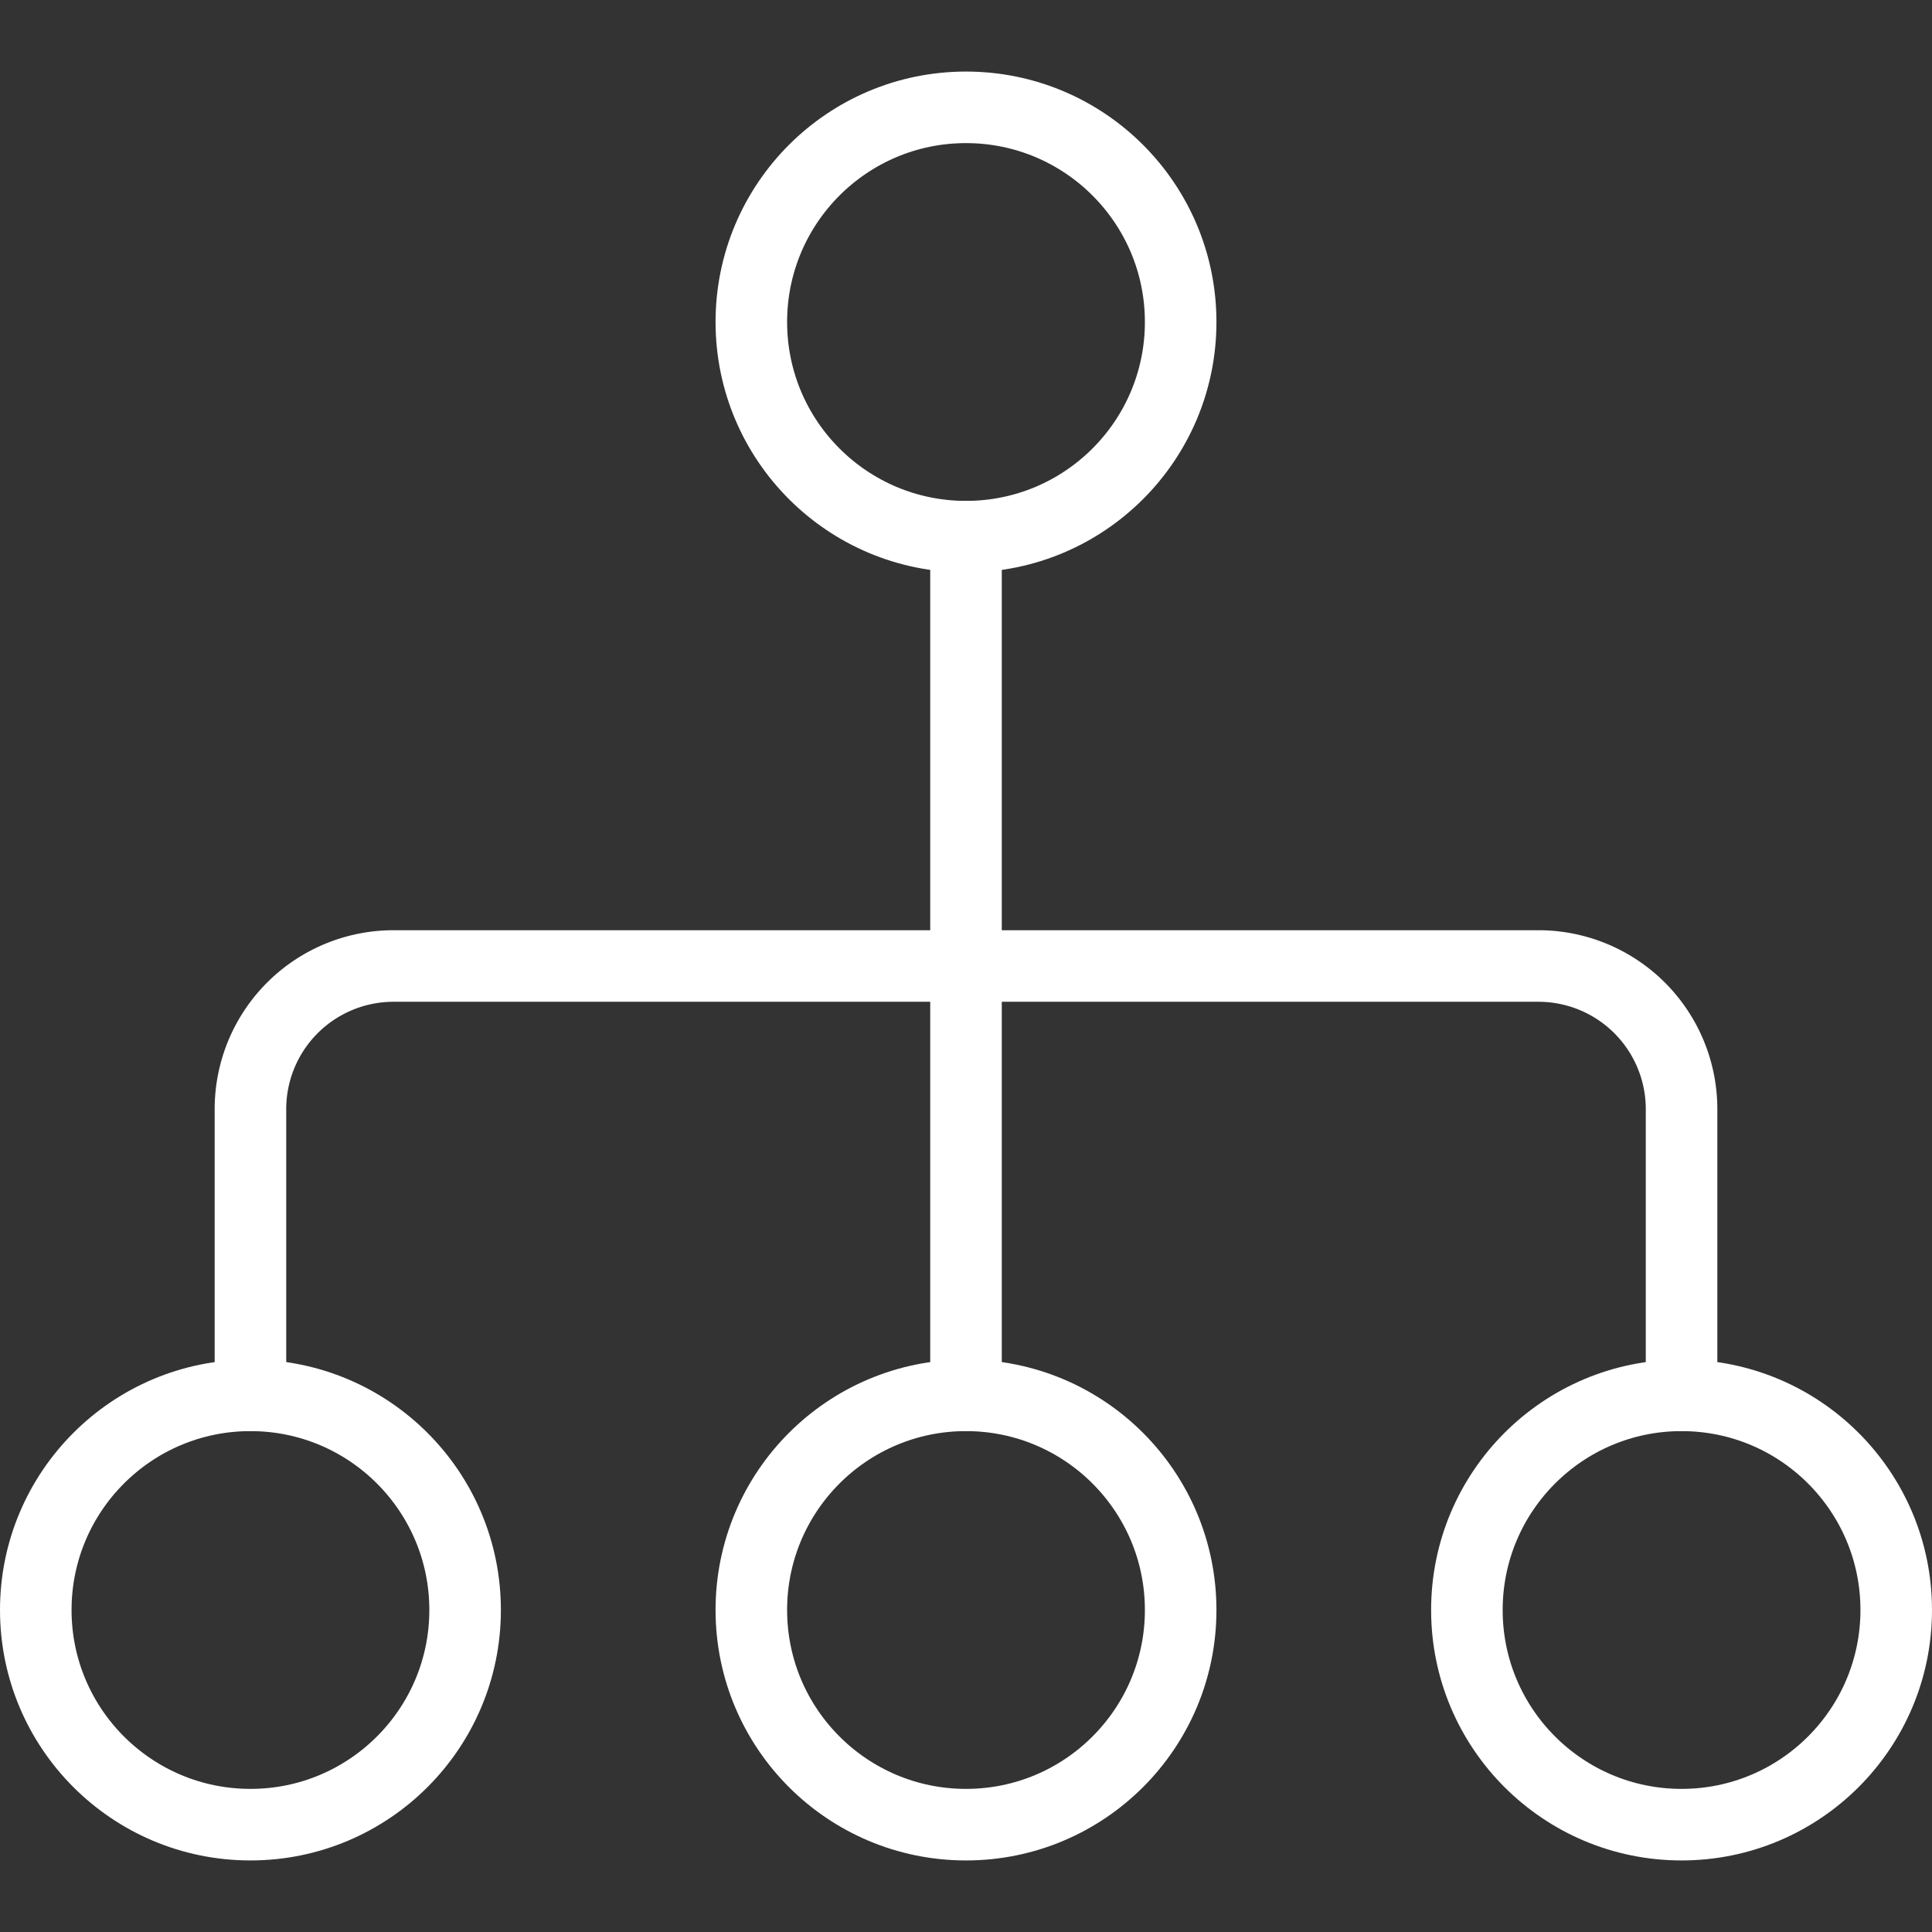
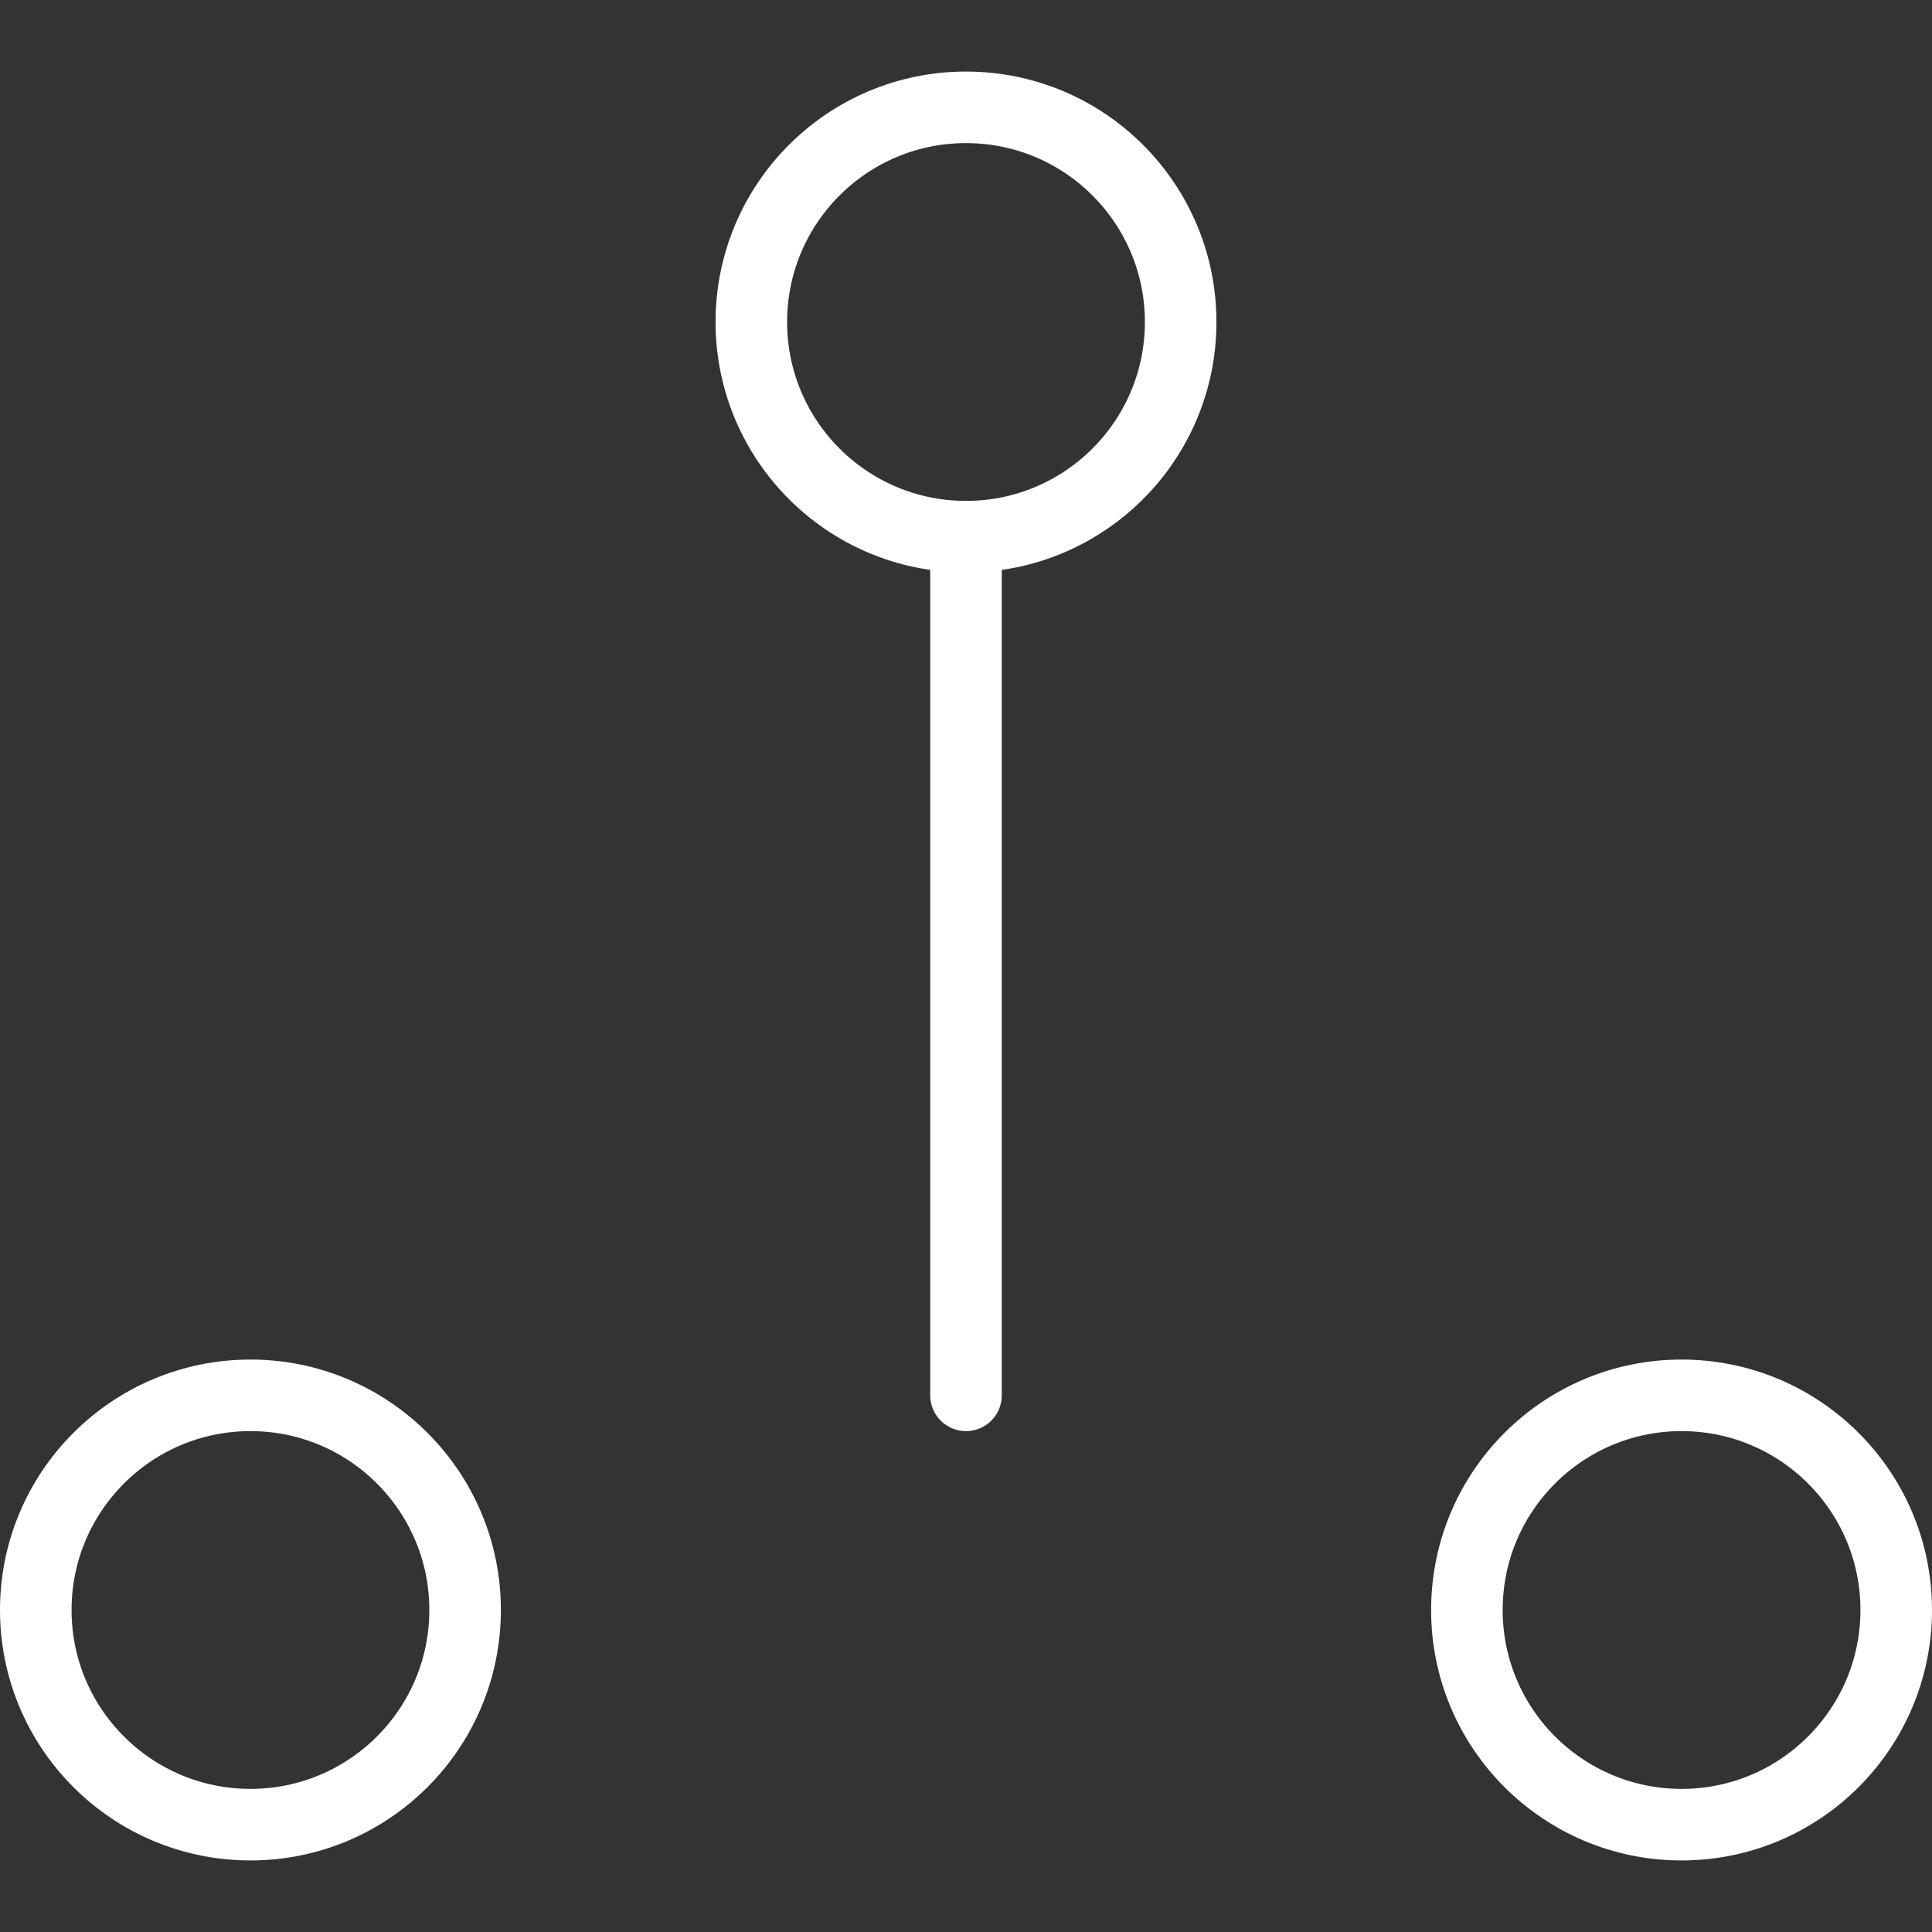
<svg xmlns="http://www.w3.org/2000/svg" viewBox="0.25 0.25 13.5 13.5" height="600" width="600" stroke-width="0.5">
  <rect x="0.25" y="0.25" width="13.5" height="13.5" fill="#333333" stroke="none" />
  <g>
    <circle cx="7" cy="2.5" r="1.5" fill="none" stroke="#ffffff" stroke-linecap="round" stroke-linejoin="round" />
    <circle cx="2" cy="11.5" r="1.5" fill="none" stroke="#ffffff" stroke-linecap="round" stroke-linejoin="round" />
-     <circle cx="7" cy="11.5" r="1.5" fill="none" stroke="#ffffff" stroke-linecap="round" stroke-linejoin="round" />
    <circle cx="12" cy="11.5" r="1.5" fill="none" stroke="#ffffff" stroke-linecap="round" stroke-linejoin="round" />
-     <path d="M2,10V8A1,1,0,0,1,3,7h8a1,1,0,0,1,1,1v2" fill="none" stroke="#ffffff" stroke-linecap="round" stroke-linejoin="round" />
    <line x1="7" y1="4" x2="7" y2="10" fill="none" stroke="#ffffff" stroke-linecap="round" stroke-linejoin="round" />
  </g>
</svg>